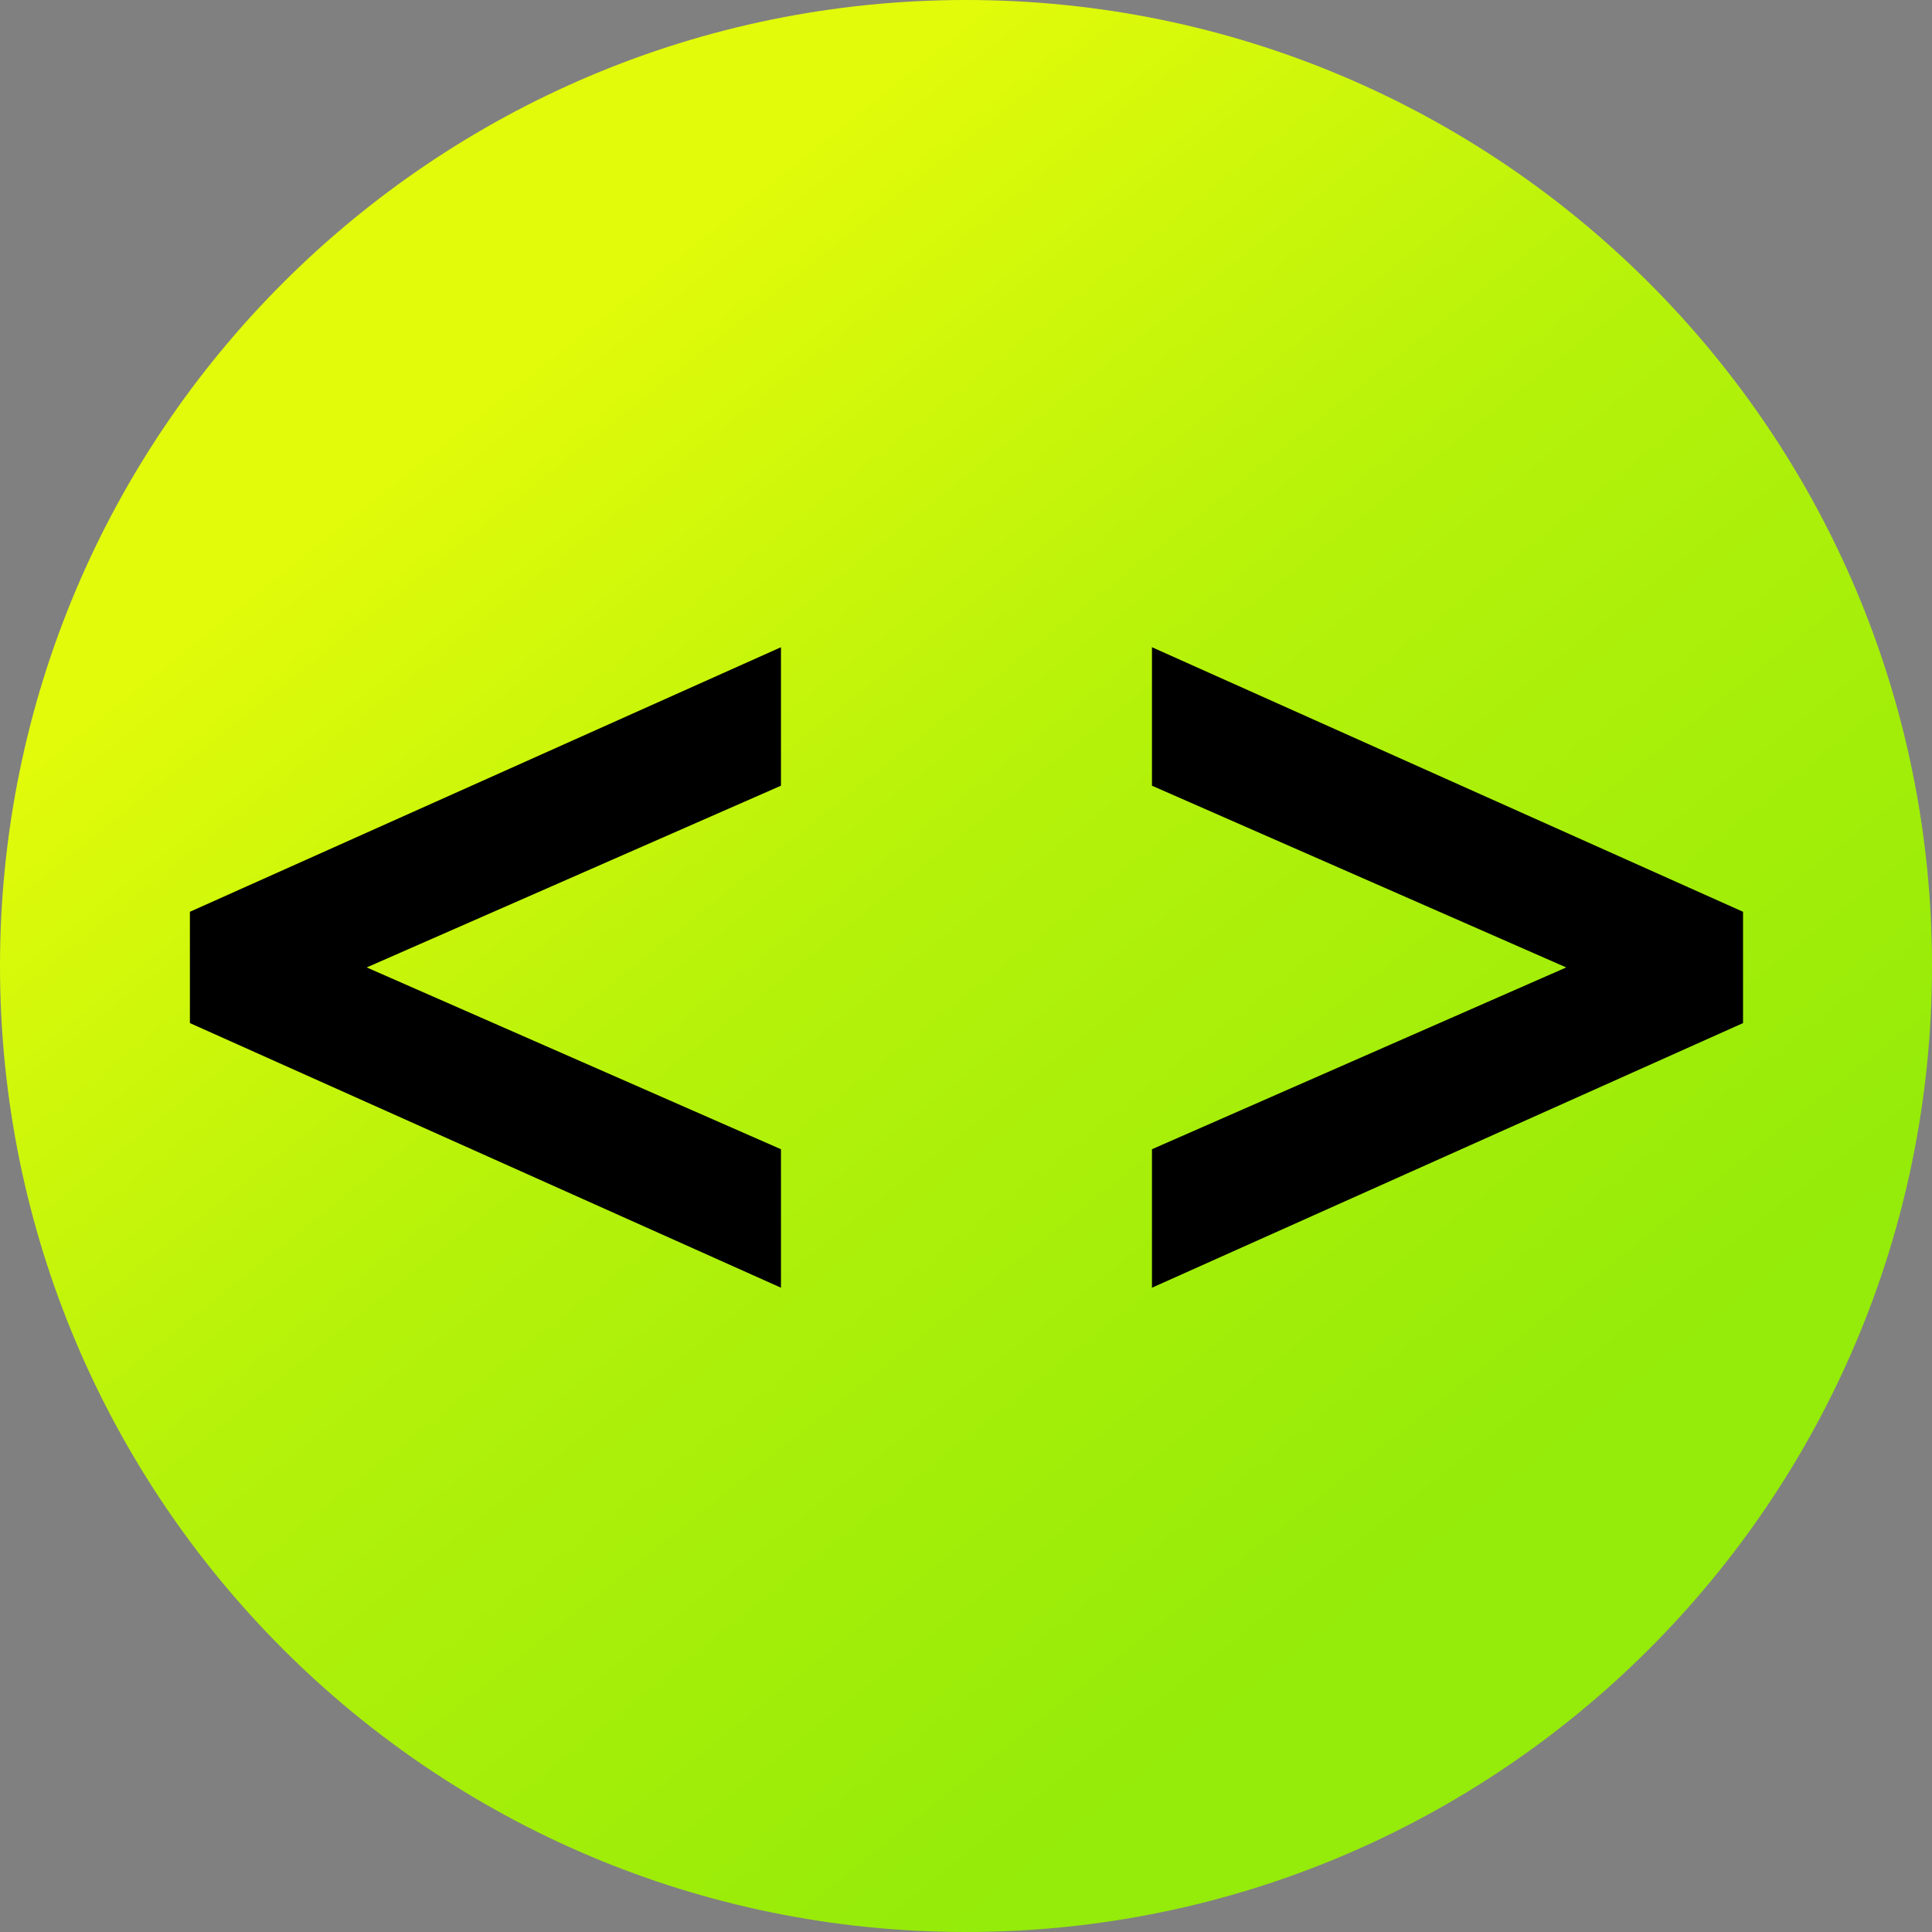
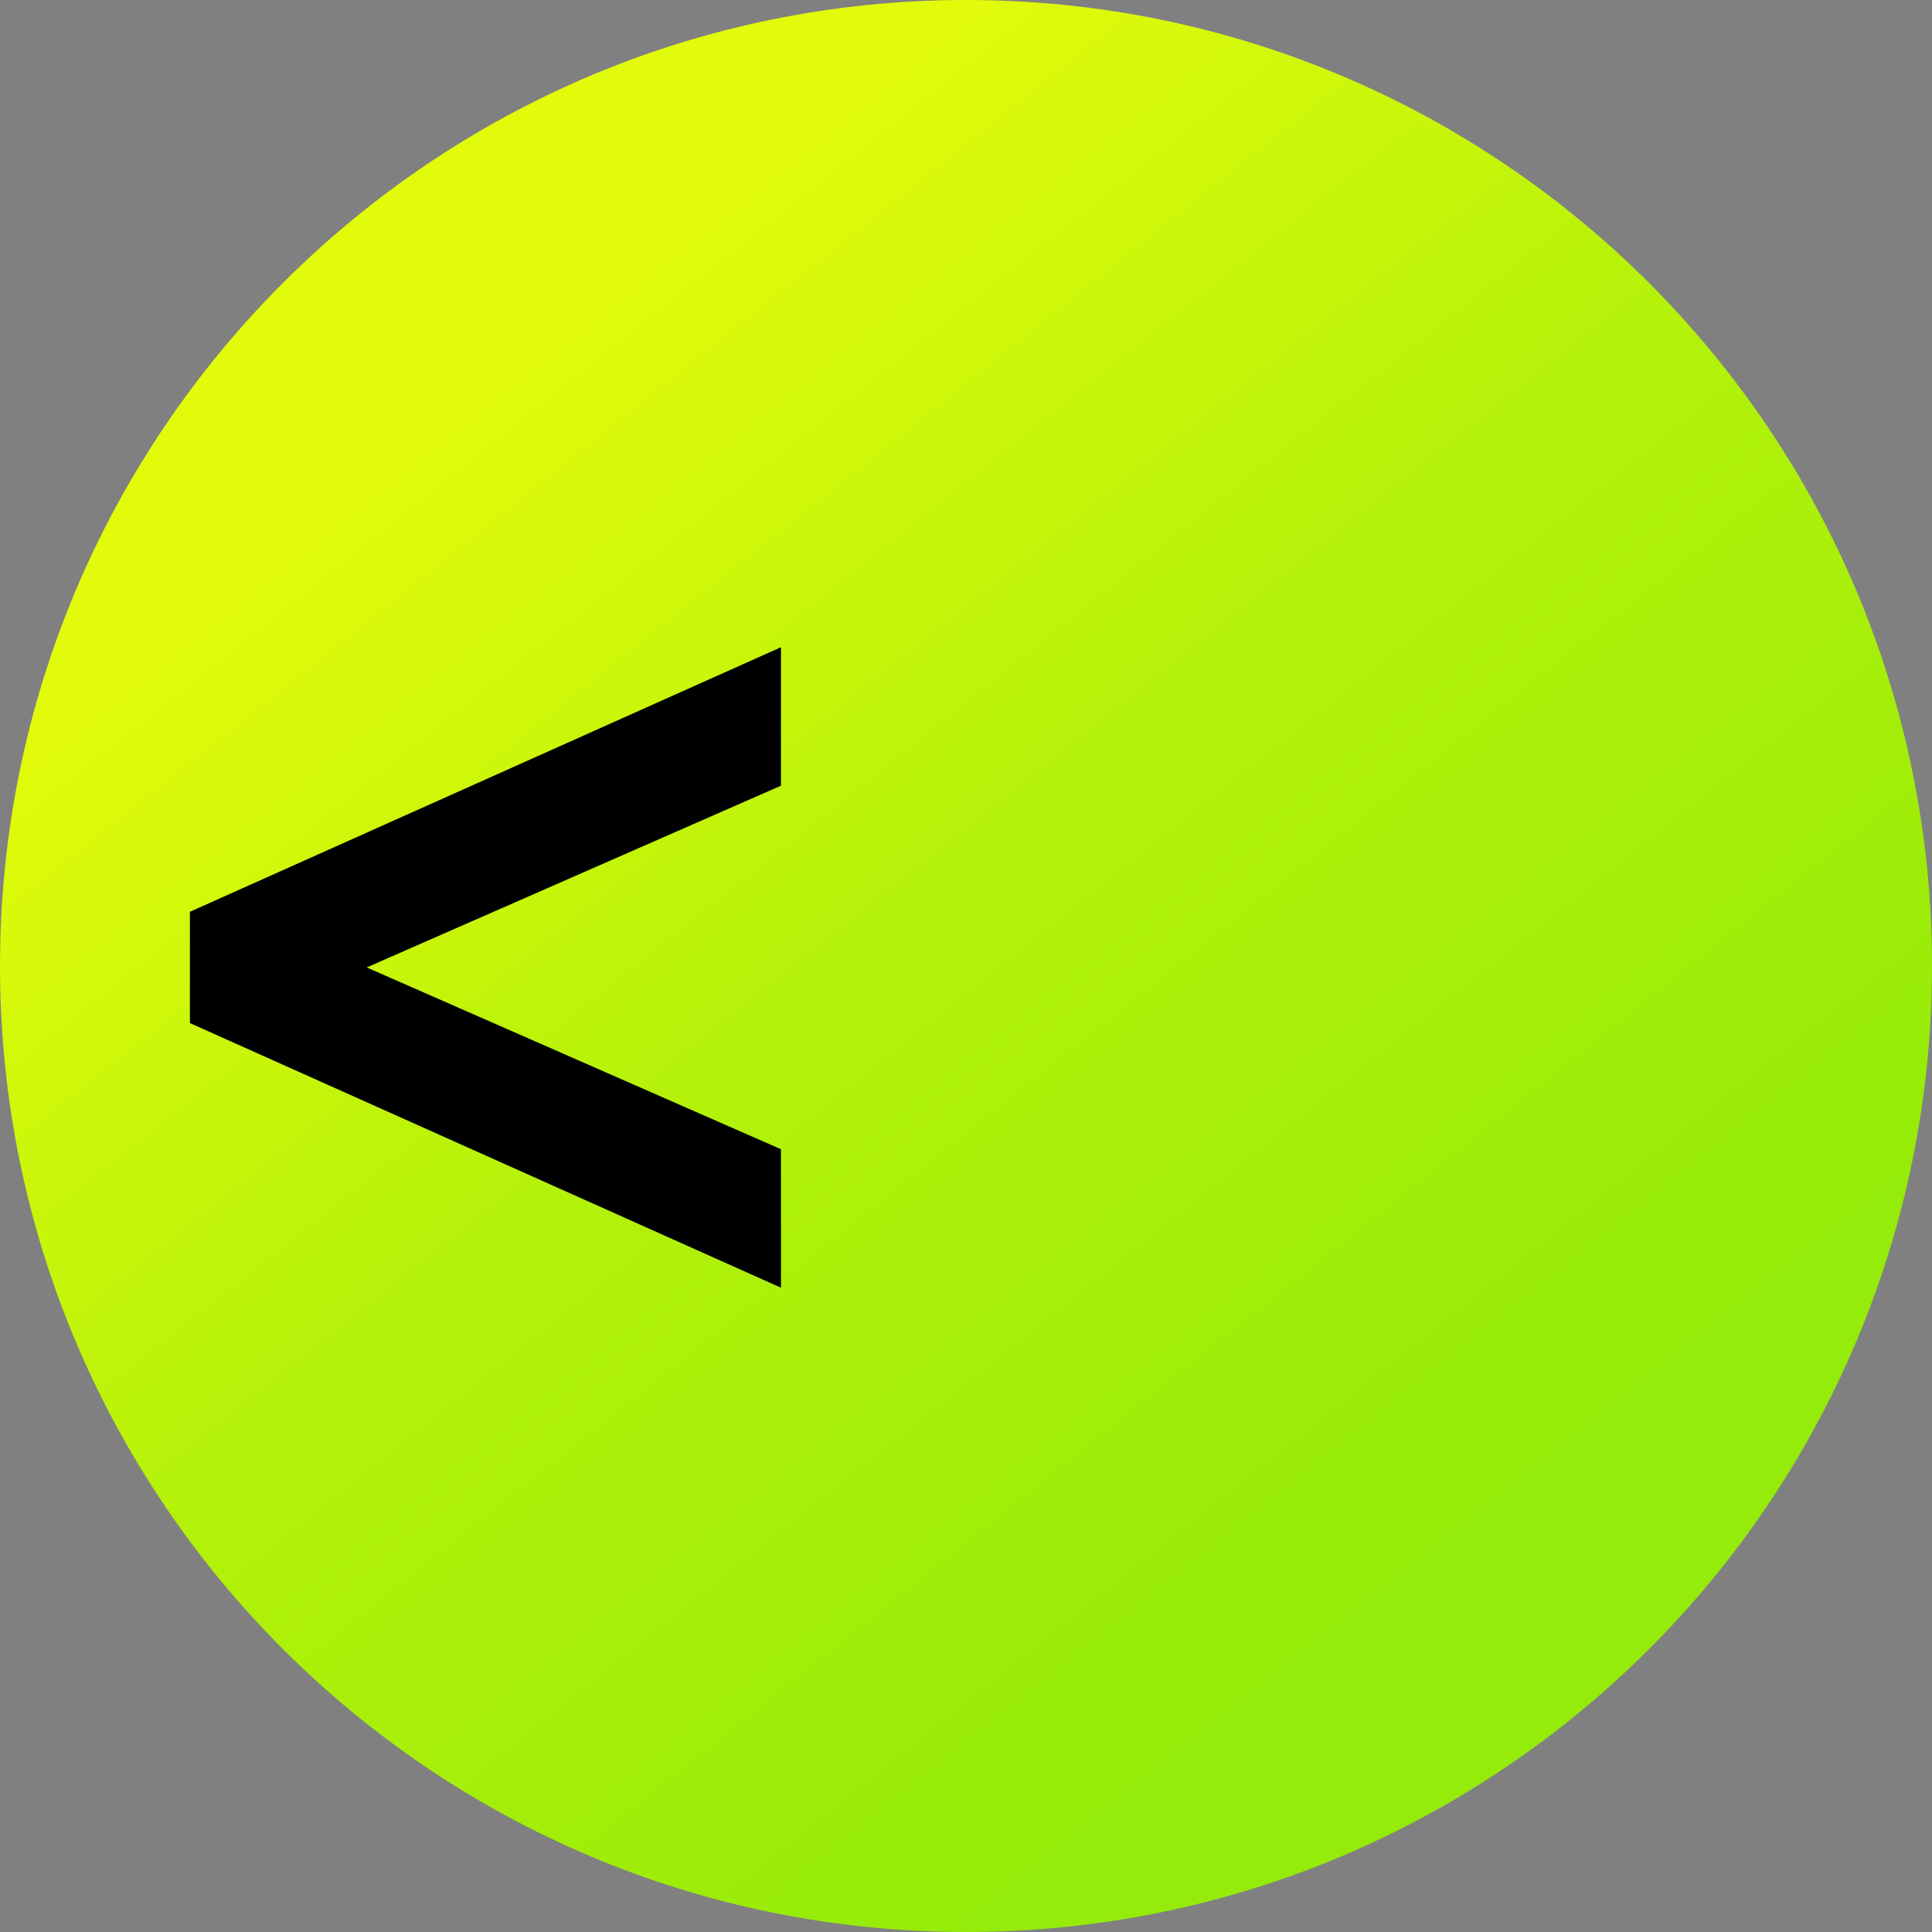
<svg xmlns="http://www.w3.org/2000/svg" width="31" height="31" viewBox="0 0 31 31" fill="none">
  <rect x="0" y="0" width="31" height="31" fill="#808080" stroke="none" />
  <path fill-rule="evenodd" clip-rule="evenodd" d="M0 15.5C0 6.939 6.939 0 15.5 0C24.061 0 31 6.939 31 15.5C31 24.061 24.061 31 15.5 31C6.939 31 0 24.061 0 15.5Z" fill="url(#paint0_linear_122_223)" />
  <path d="M12.531 20.662L3.047 16.416V14.63L12.531 10.385V12.607L5.884 15.523L12.531 18.44V20.662Z" fill="black" />
-   <path d="M18.484 20.662L27.968 16.416V14.63L18.484 10.385V12.607L25.131 15.523L18.484 18.44V20.662Z" fill="black" />
  <defs>
    <linearGradient id="paint0_linear_122_223" x1="15.5" y1="-4.50314e-07" x2="30.61" y2="18.955" gradientUnits="userSpaceOnUse">
      <stop stop-color="#E2FB0A" />
      <stop offset="0.435" stop-color="#B5F20A" />
      <stop offset="1" stop-color="#95EB09" />
    </linearGradient>
  </defs>
</svg>